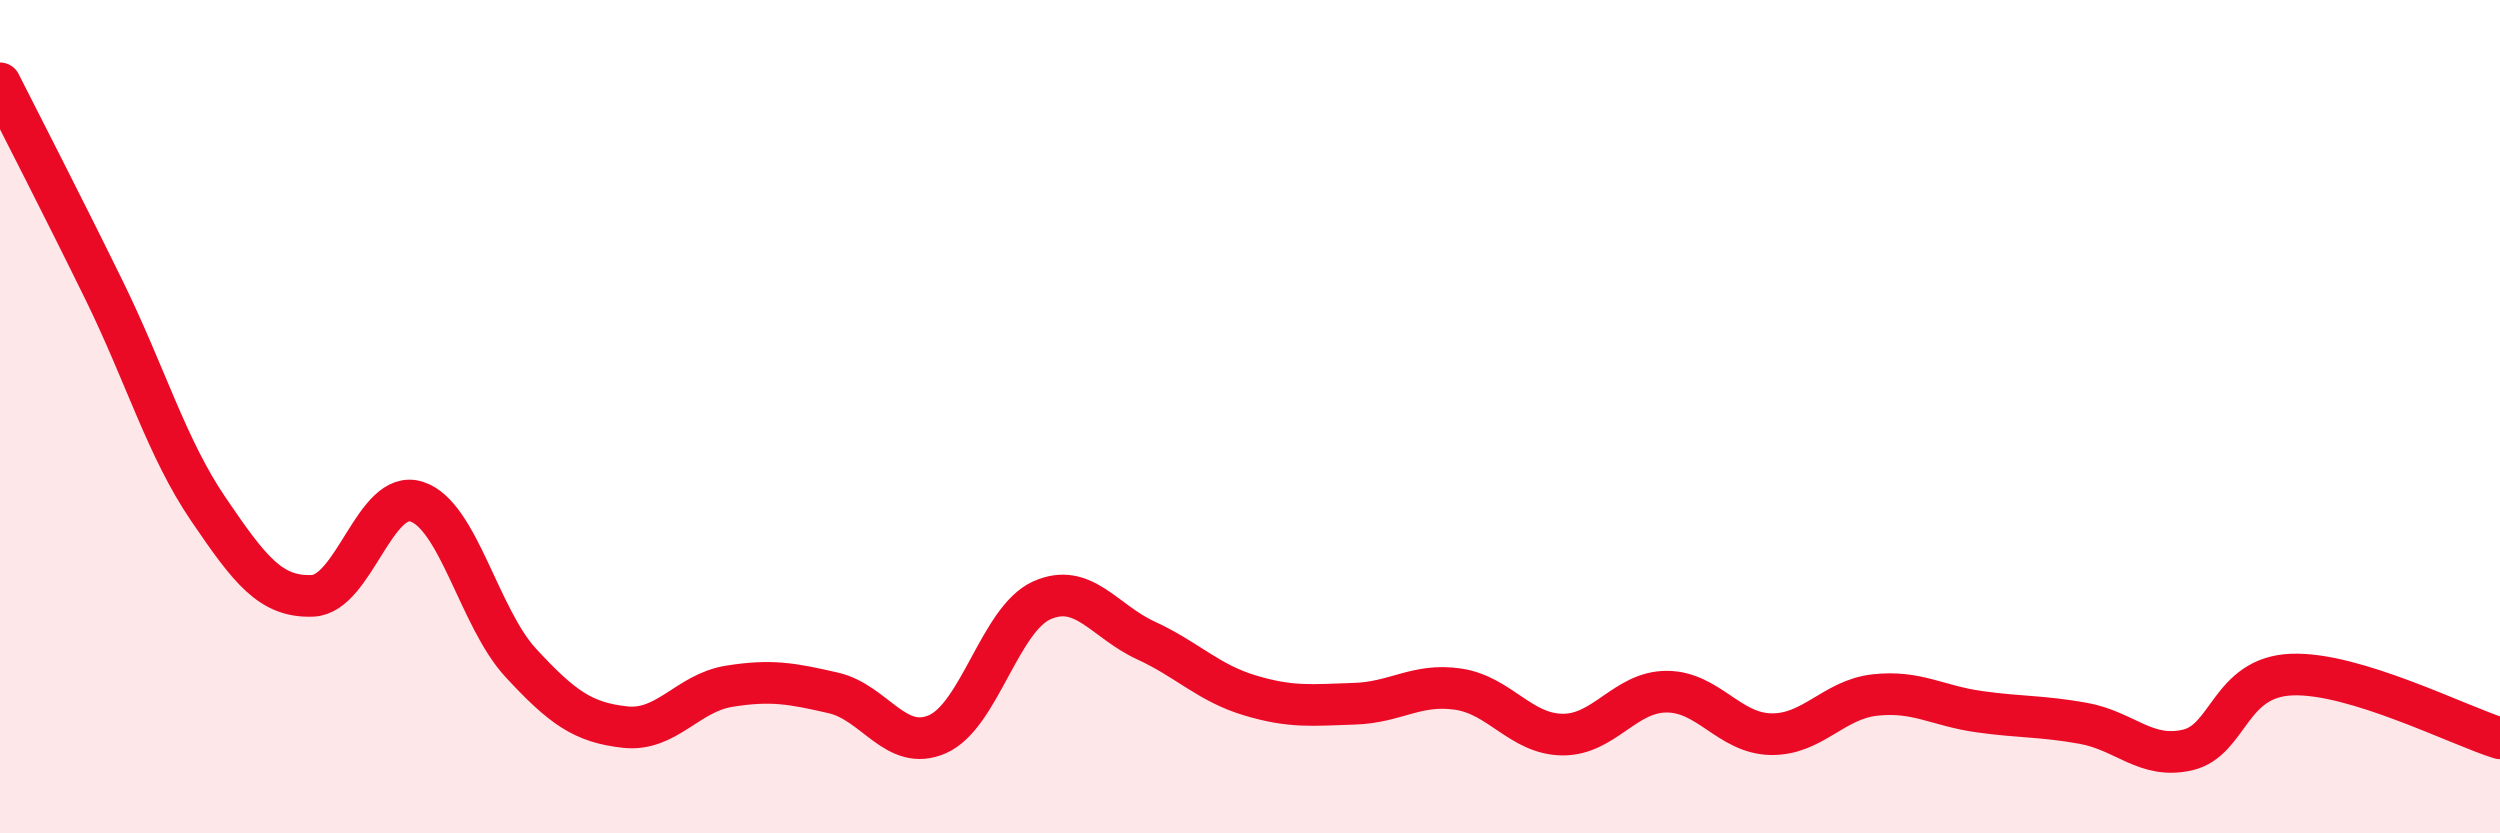
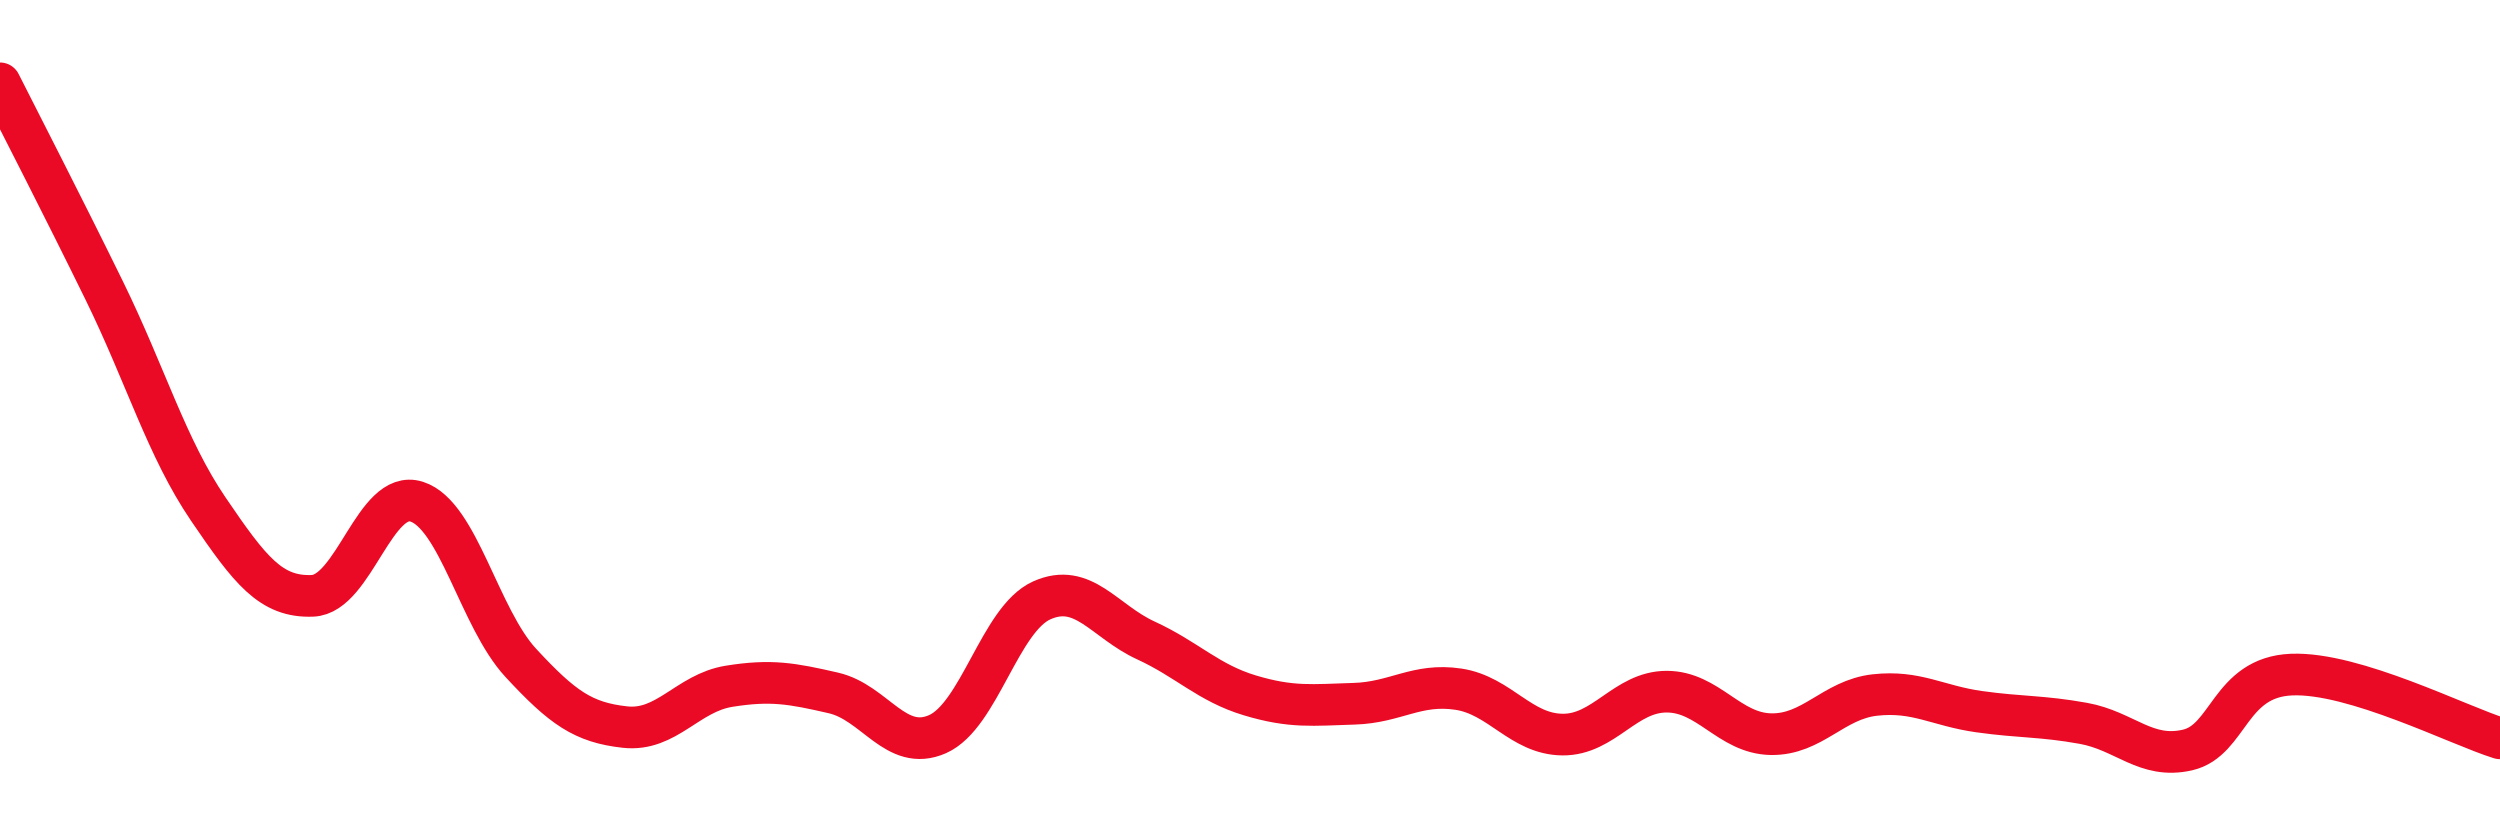
<svg xmlns="http://www.w3.org/2000/svg" width="60" height="20" viewBox="0 0 60 20">
-   <path d="M 0,2 C 0.5,2.99 1.5,4.93 2.5,6.97 C 3.5,9.01 4,10.75 5,12.22 C 6,13.69 6.5,14.34 7.5,14.3 C 8.5,14.26 9,11.72 10,12.04 C 11,12.36 11.5,14.83 12.5,15.91 C 13.5,16.99 14,17.34 15,17.45 C 16,17.56 16.5,16.63 17.5,16.47 C 18.5,16.31 19,16.4 20,16.63 C 21,16.86 21.5,18.06 22.5,17.62 C 23.5,17.18 24,14.86 25,14.41 C 26,13.96 26.5,14.91 27.5,15.37 C 28.5,15.83 29,16.39 30,16.69 C 31,16.99 31.5,16.92 32.5,16.89 C 33.5,16.86 34,16.39 35,16.54 C 36,16.69 36.5,17.62 37.5,17.63 C 38.5,17.64 39,16.6 40,16.6 C 41,16.6 41.5,17.6 42.5,17.62 C 43.5,17.64 44,16.79 45,16.68 C 46,16.57 46.5,16.94 47.5,17.08 C 48.5,17.22 49,17.18 50,17.36 C 51,17.54 51.5,18.23 52.5,18 C 53.5,17.77 53.5,16.25 55,16.19 C 56.5,16.13 59,17.41 60,17.72L60 20L0 20Z" fill="#EB0A25" opacity="0.1" stroke-linecap="round" stroke-linejoin="round" />
  <path d="M 0,2 C 0.5,2.99 1.5,4.93 2.5,6.97 C 3.5,9.01 4,10.75 5,12.22 C 6,13.69 6.5,14.34 7.5,14.3 C 8.5,14.26 9,11.72 10,12.04 C 11,12.36 11.5,14.83 12.5,15.91 C 13.5,16.99 14,17.34 15,17.45 C 16,17.56 16.5,16.63 17.5,16.47 C 18.5,16.31 19,16.4 20,16.63 C 21,16.86 21.5,18.06 22.5,17.62 C 23.5,17.18 24,14.86 25,14.41 C 26,13.96 26.5,14.91 27.5,15.37 C 28.5,15.83 29,16.39 30,16.69 C 31,16.99 31.5,16.92 32.5,16.89 C 33.5,16.86 34,16.39 35,16.54 C 36,16.69 36.5,17.62 37.5,17.63 C 38.5,17.64 39,16.6 40,16.6 C 41,16.6 41.5,17.6 42.5,17.62 C 43.5,17.64 44,16.79 45,16.68 C 46,16.57 46.5,16.94 47.5,17.08 C 48.5,17.22 49,17.18 50,17.36 C 51,17.54 51.5,18.23 52.5,18 C 53.5,17.77 53.5,16.25 55,16.19 C 56.5,16.13 59,17.41 60,17.72" stroke="#EB0A25" stroke-width="1" fill="none" stroke-linecap="round" stroke-linejoin="round" />
</svg>